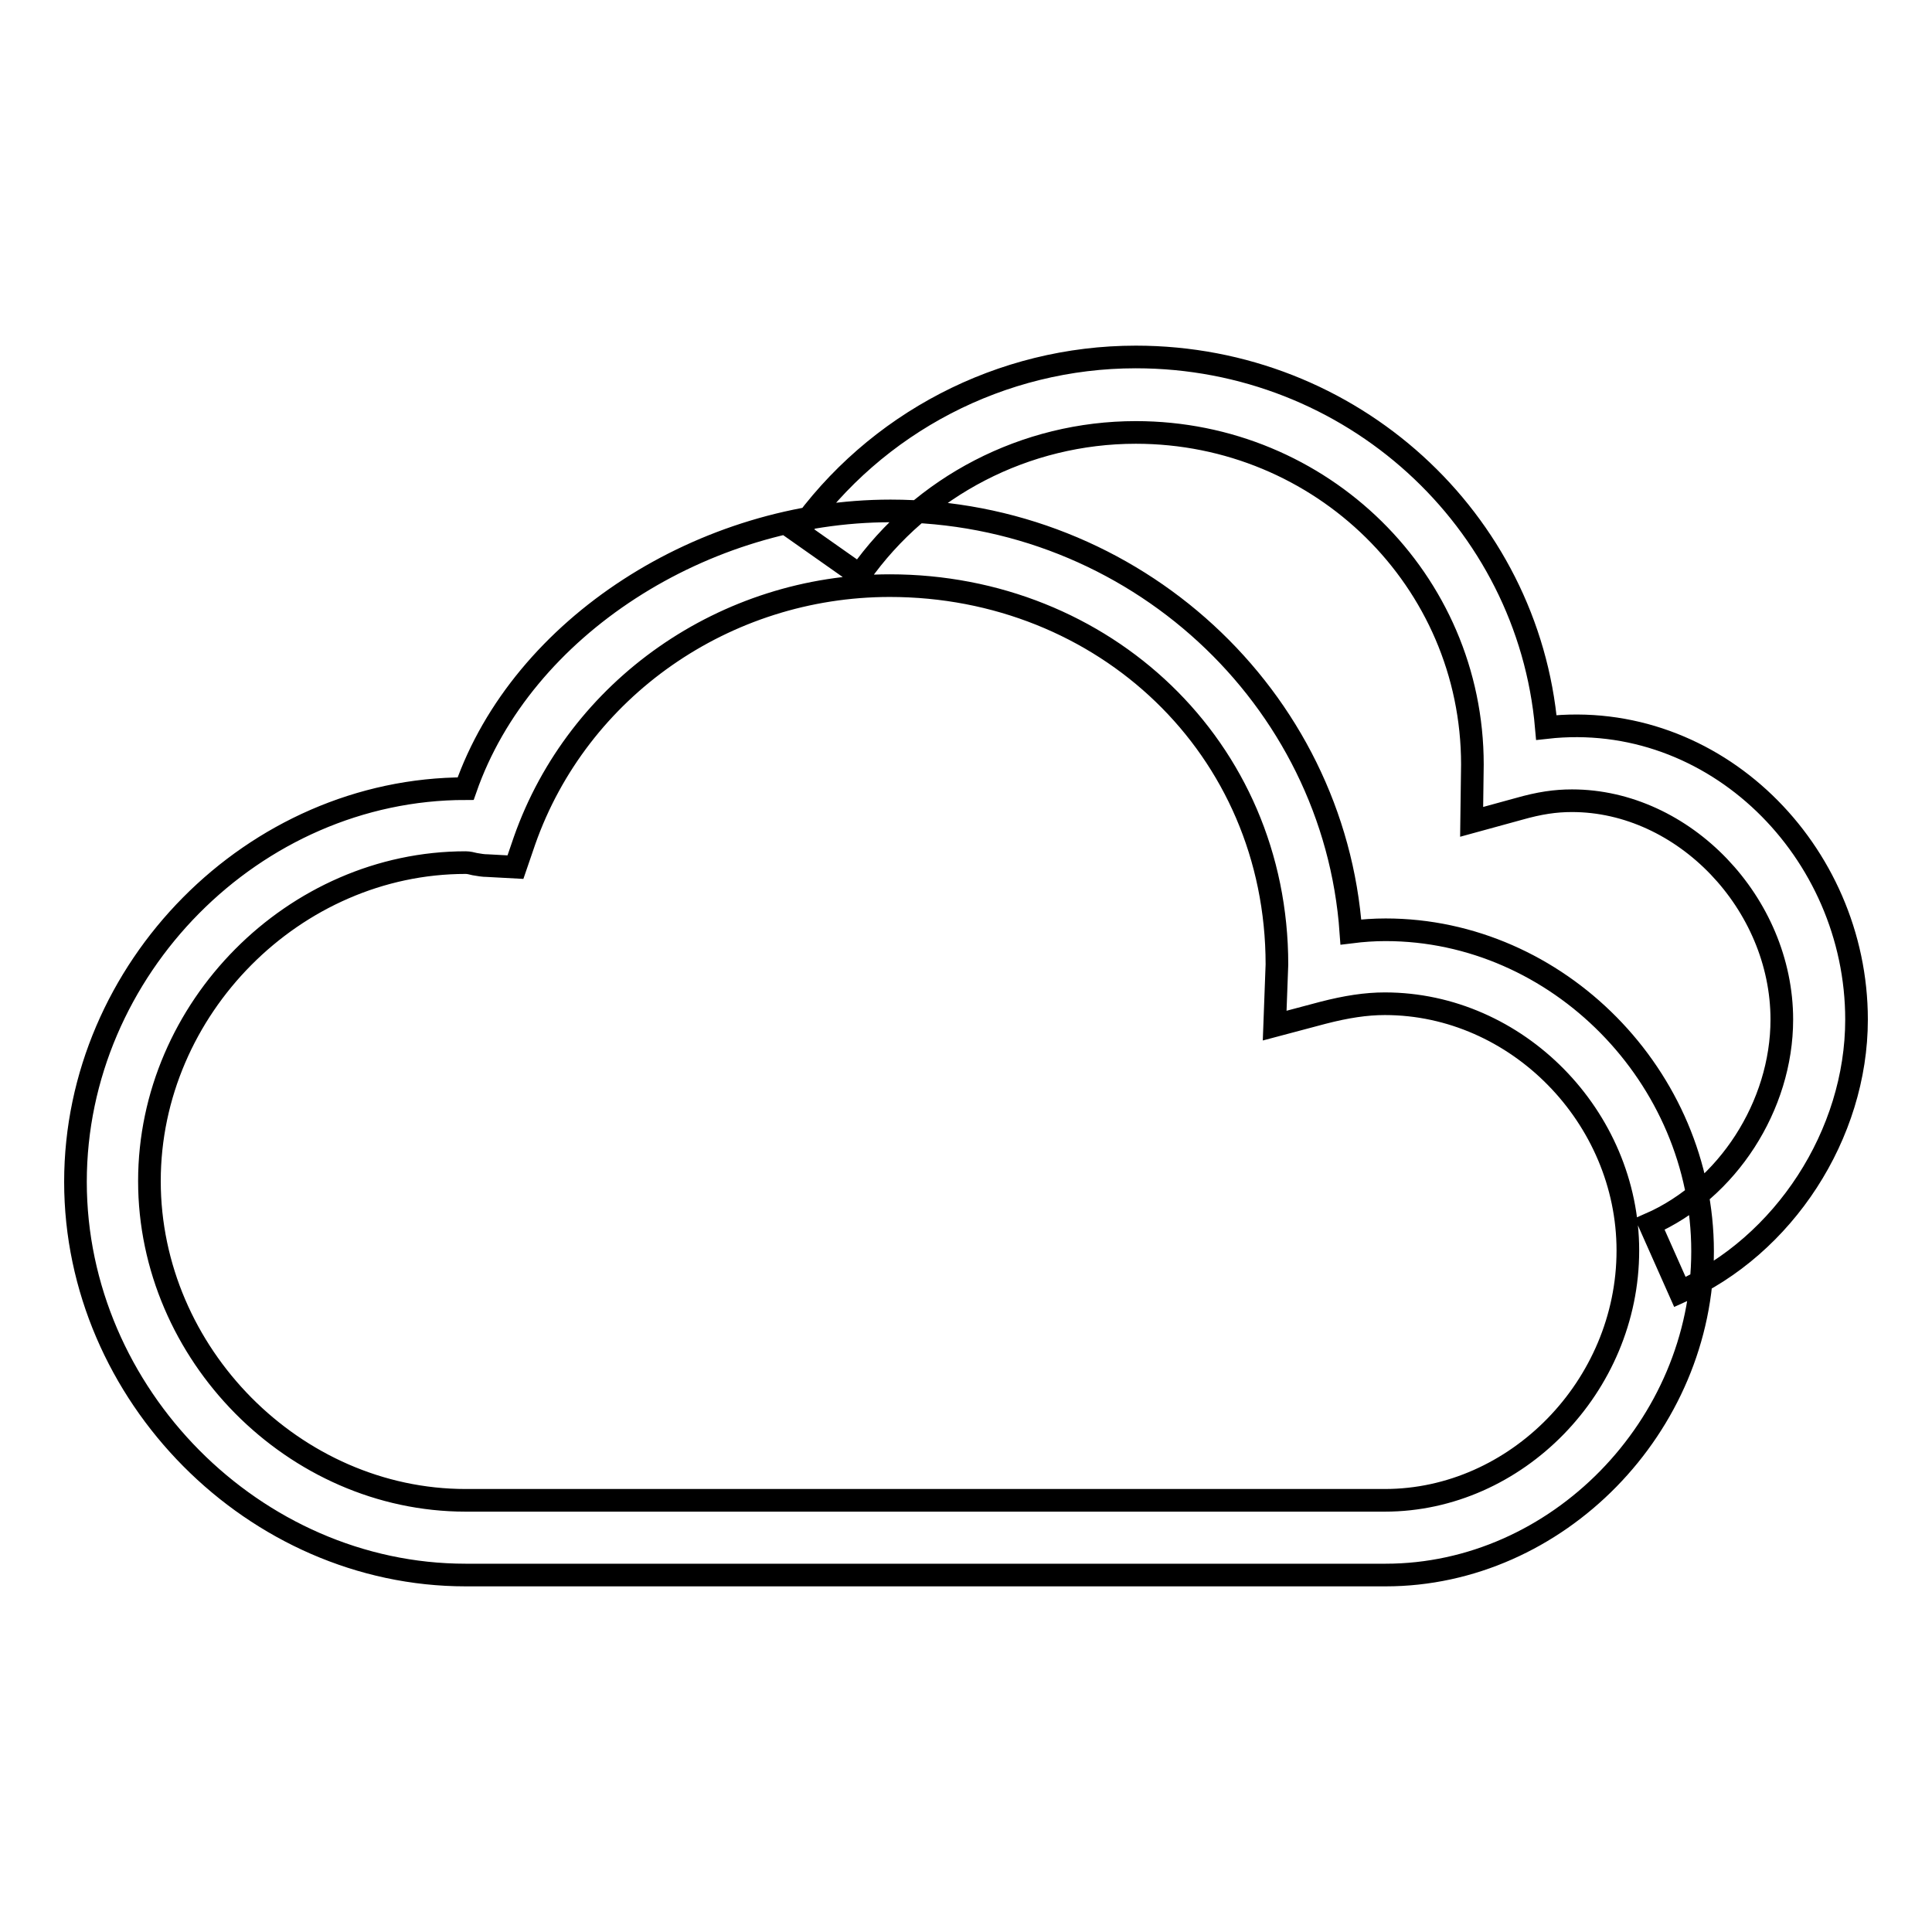
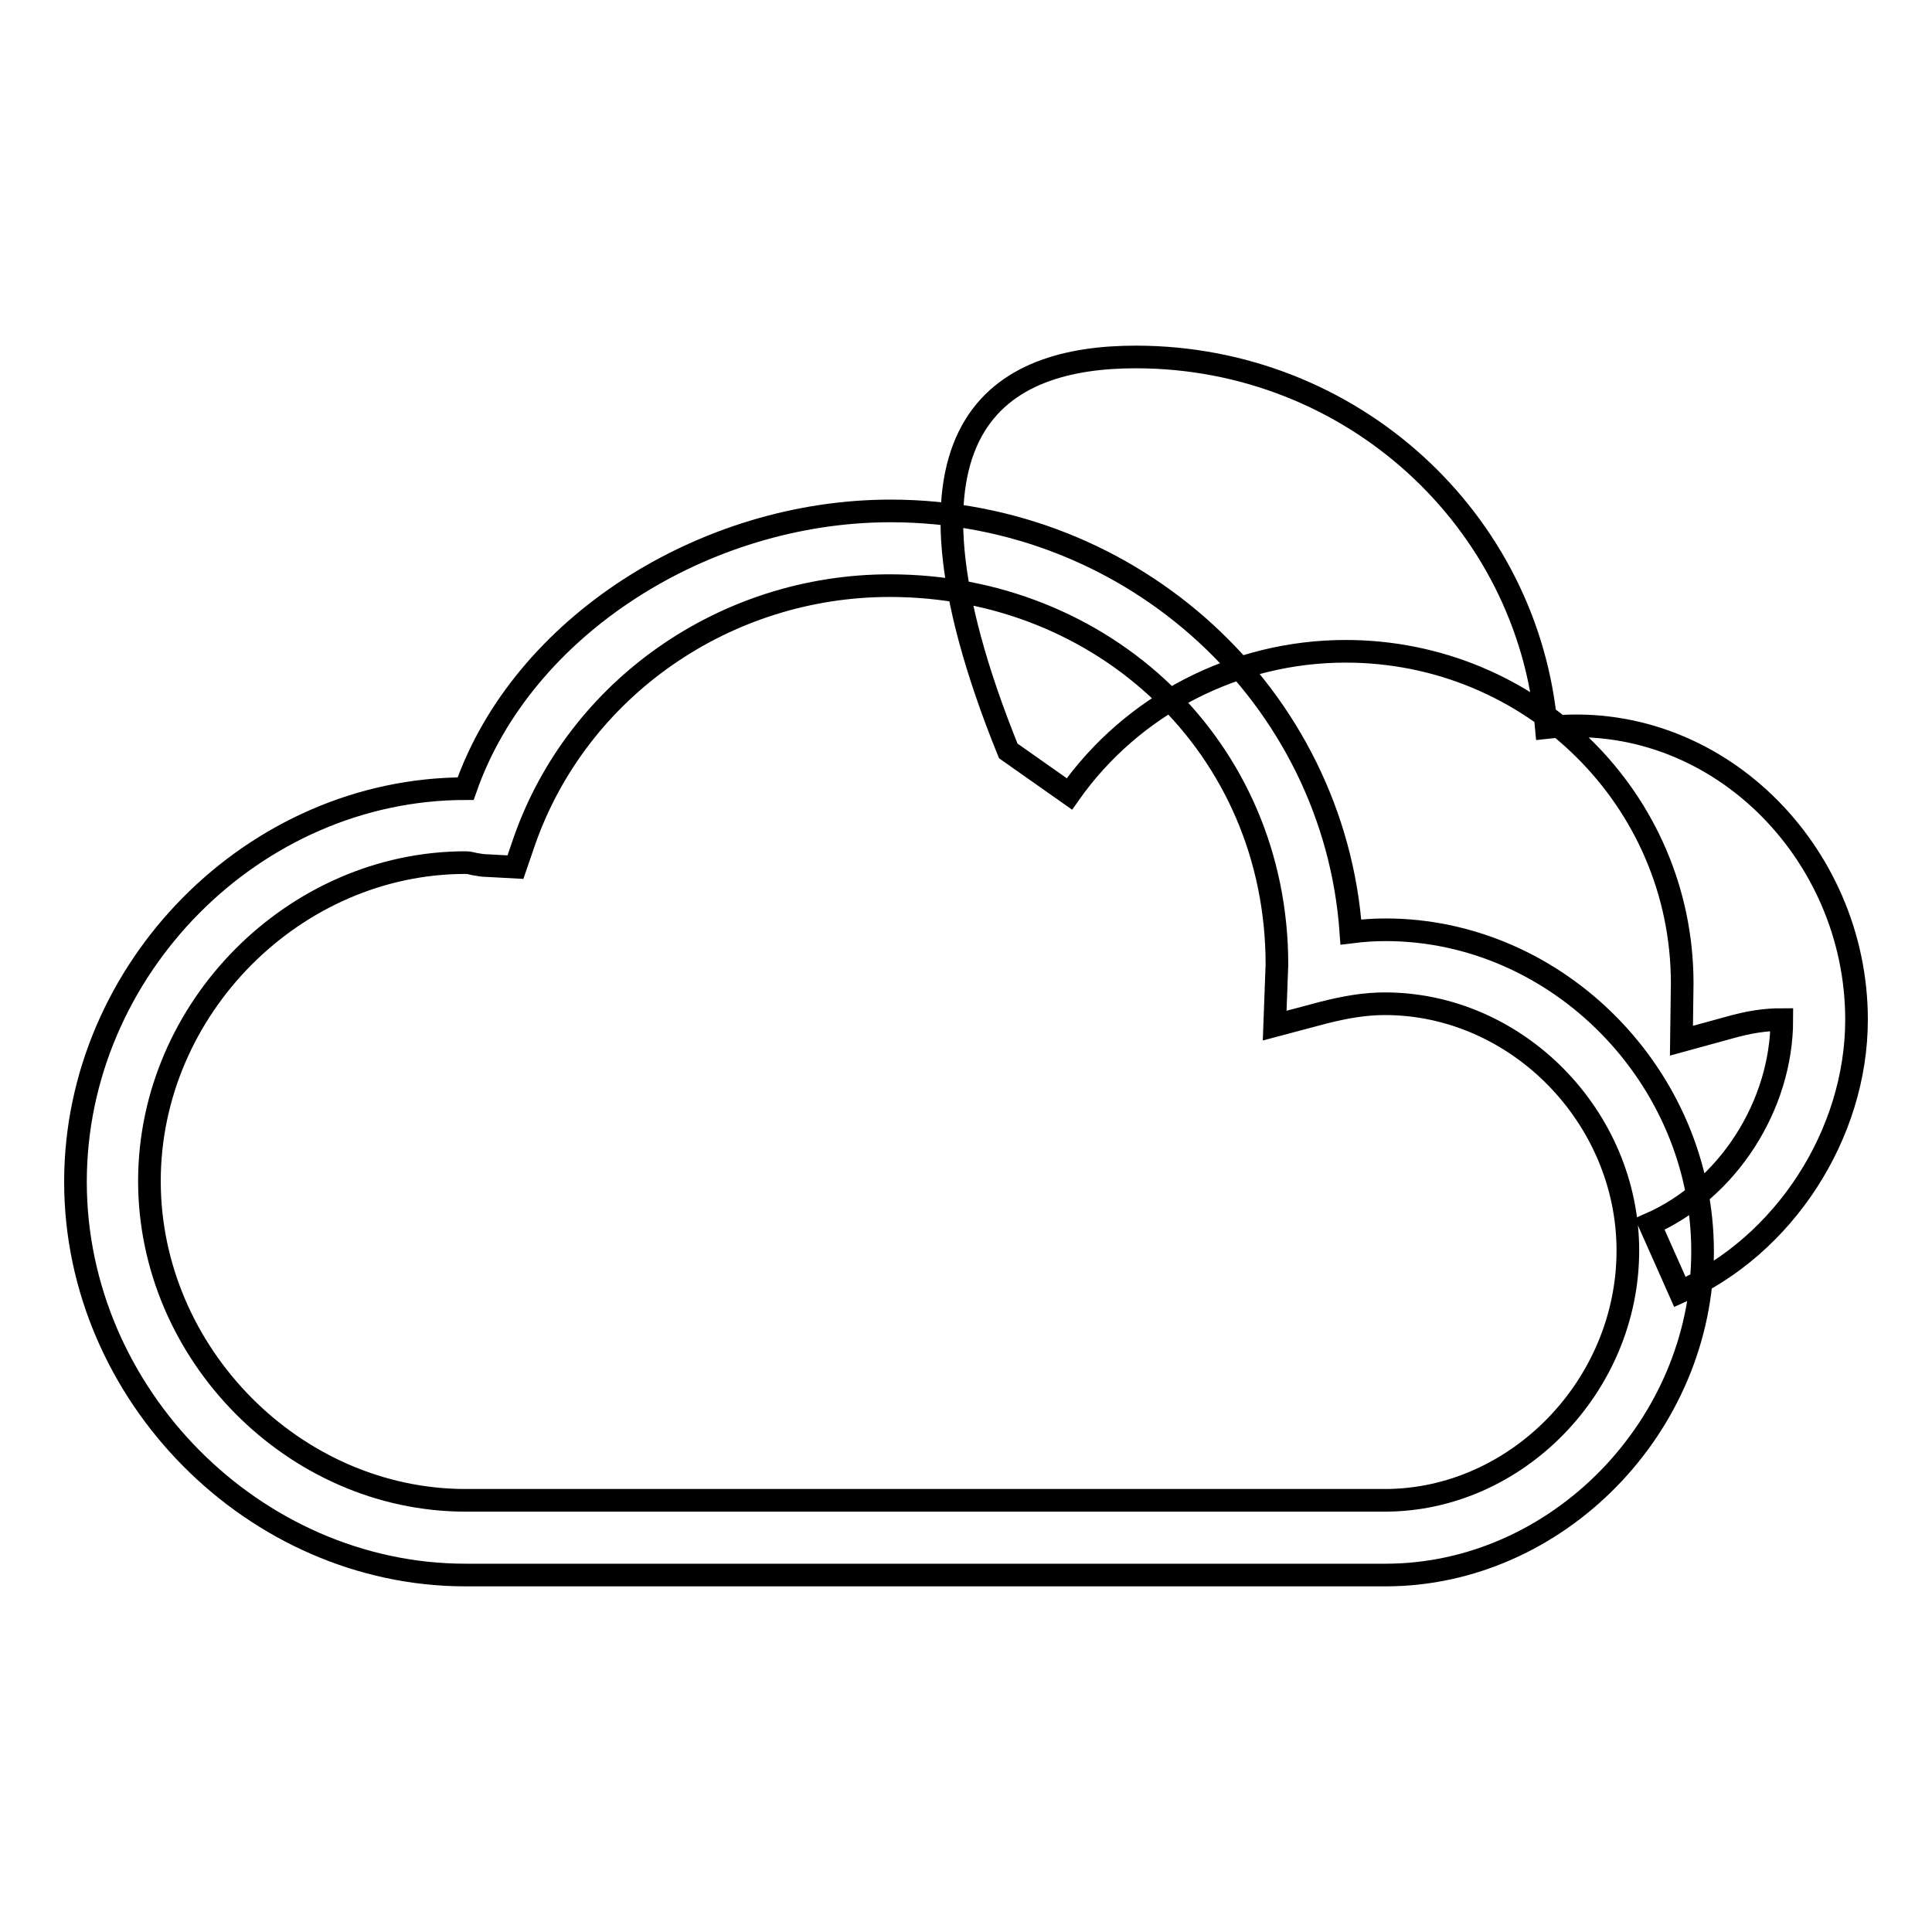
<svg xmlns="http://www.w3.org/2000/svg" version="1.1" x="0px" y="0px" viewBox="0 0 256 256" enable-background="new 0 0 256 256" xml:space="preserve">
  <g>
-     <path stroke-width="3" fill-opacity="0" stroke="#000000" d="M183.6,208.7H61.7c-28,0-51.7-23.9-51.7-52.1c0-28.2,23.6-52.1,51.7-52.1C69.2,83,93.3,67.7,118,67.7 c32.3,0,58.8,24.7,61,55.8c1.6-0.2,3.1-0.3,4.6-0.3c22.8,0,42,19.5,42,42.6C225.6,189,206.3,208.7,183.6,208.7z M61.7,114.3 c-22.7,0-41.9,19.3-41.9,42.2c0,22.9,19.2,42.3,41.9,42.3h121.8c17.4,0,32.2-15.1,32.2-33.1c0-17.7-14.7-32.7-32.2-32.7 c-2.5,0-5.1,0.4-8.2,1.2l-6.4,1.7l0.3-8.1c0-28.8-23-50.2-51.3-50.2c-21.8,0-41.3,13.6-48.4,33.8l-1.2,3.5l-3.7-0.2 c-0.6,0-1.1-0.1-1.7-0.2C62.5,114.4,62.1,114.3,61.7,114.3z M222.6,171.2l-4-9c10.3-4.5,17.5-15.7,17.5-27.1c0-15.4-13-29-27.8-29 c-2.2,0-4.3,0.3-7.1,1.1l-6.2,1.7l0.1-7.6c0-24.4-20-44-44.6-44c-14.6,0-28.3,7.1-36.6,18.9l-8.1-5.7C116,56,132.7,47.3,150.5,47.3 c28.6,0,52,21.6,54.4,49.1c22.3-2.5,41.1,16.4,41.1,38.7C246,150.3,236.4,165.1,222.6,171.2z" />
+     <path stroke-width="3" fill-opacity="0" stroke="#000000" d="M183.6,208.7H61.7c-28,0-51.7-23.9-51.7-52.1c0-28.2,23.6-52.1,51.7-52.1C69.2,83,93.3,67.7,118,67.7 c32.3,0,58.8,24.7,61,55.8c1.6-0.2,3.1-0.3,4.6-0.3c22.8,0,42,19.5,42,42.6C225.6,189,206.3,208.7,183.6,208.7z M61.7,114.3 c-22.7,0-41.9,19.3-41.9,42.2c0,22.9,19.2,42.3,41.9,42.3h121.8c17.4,0,32.2-15.1,32.2-33.1c0-17.7-14.7-32.7-32.2-32.7 c-2.5,0-5.1,0.4-8.2,1.2l-6.4,1.7l0.3-8.1c0-28.8-23-50.2-51.3-50.2c-21.8,0-41.3,13.6-48.4,33.8l-1.2,3.5l-3.7-0.2 c-0.6,0-1.1-0.1-1.7-0.2C62.5,114.4,62.1,114.3,61.7,114.3z M222.6,171.2l-4-9c10.3-4.5,17.5-15.7,17.5-27.1c-2.2,0-4.3,0.3-7.1,1.1l-6.2,1.7l0.1-7.6c0-24.4-20-44-44.6-44c-14.6,0-28.3,7.1-36.6,18.9l-8.1-5.7C116,56,132.7,47.3,150.5,47.3 c28.6,0,52,21.6,54.4,49.1c22.3-2.5,41.1,16.4,41.1,38.7C246,150.3,236.4,165.1,222.6,171.2z" />
  </g>
</svg>